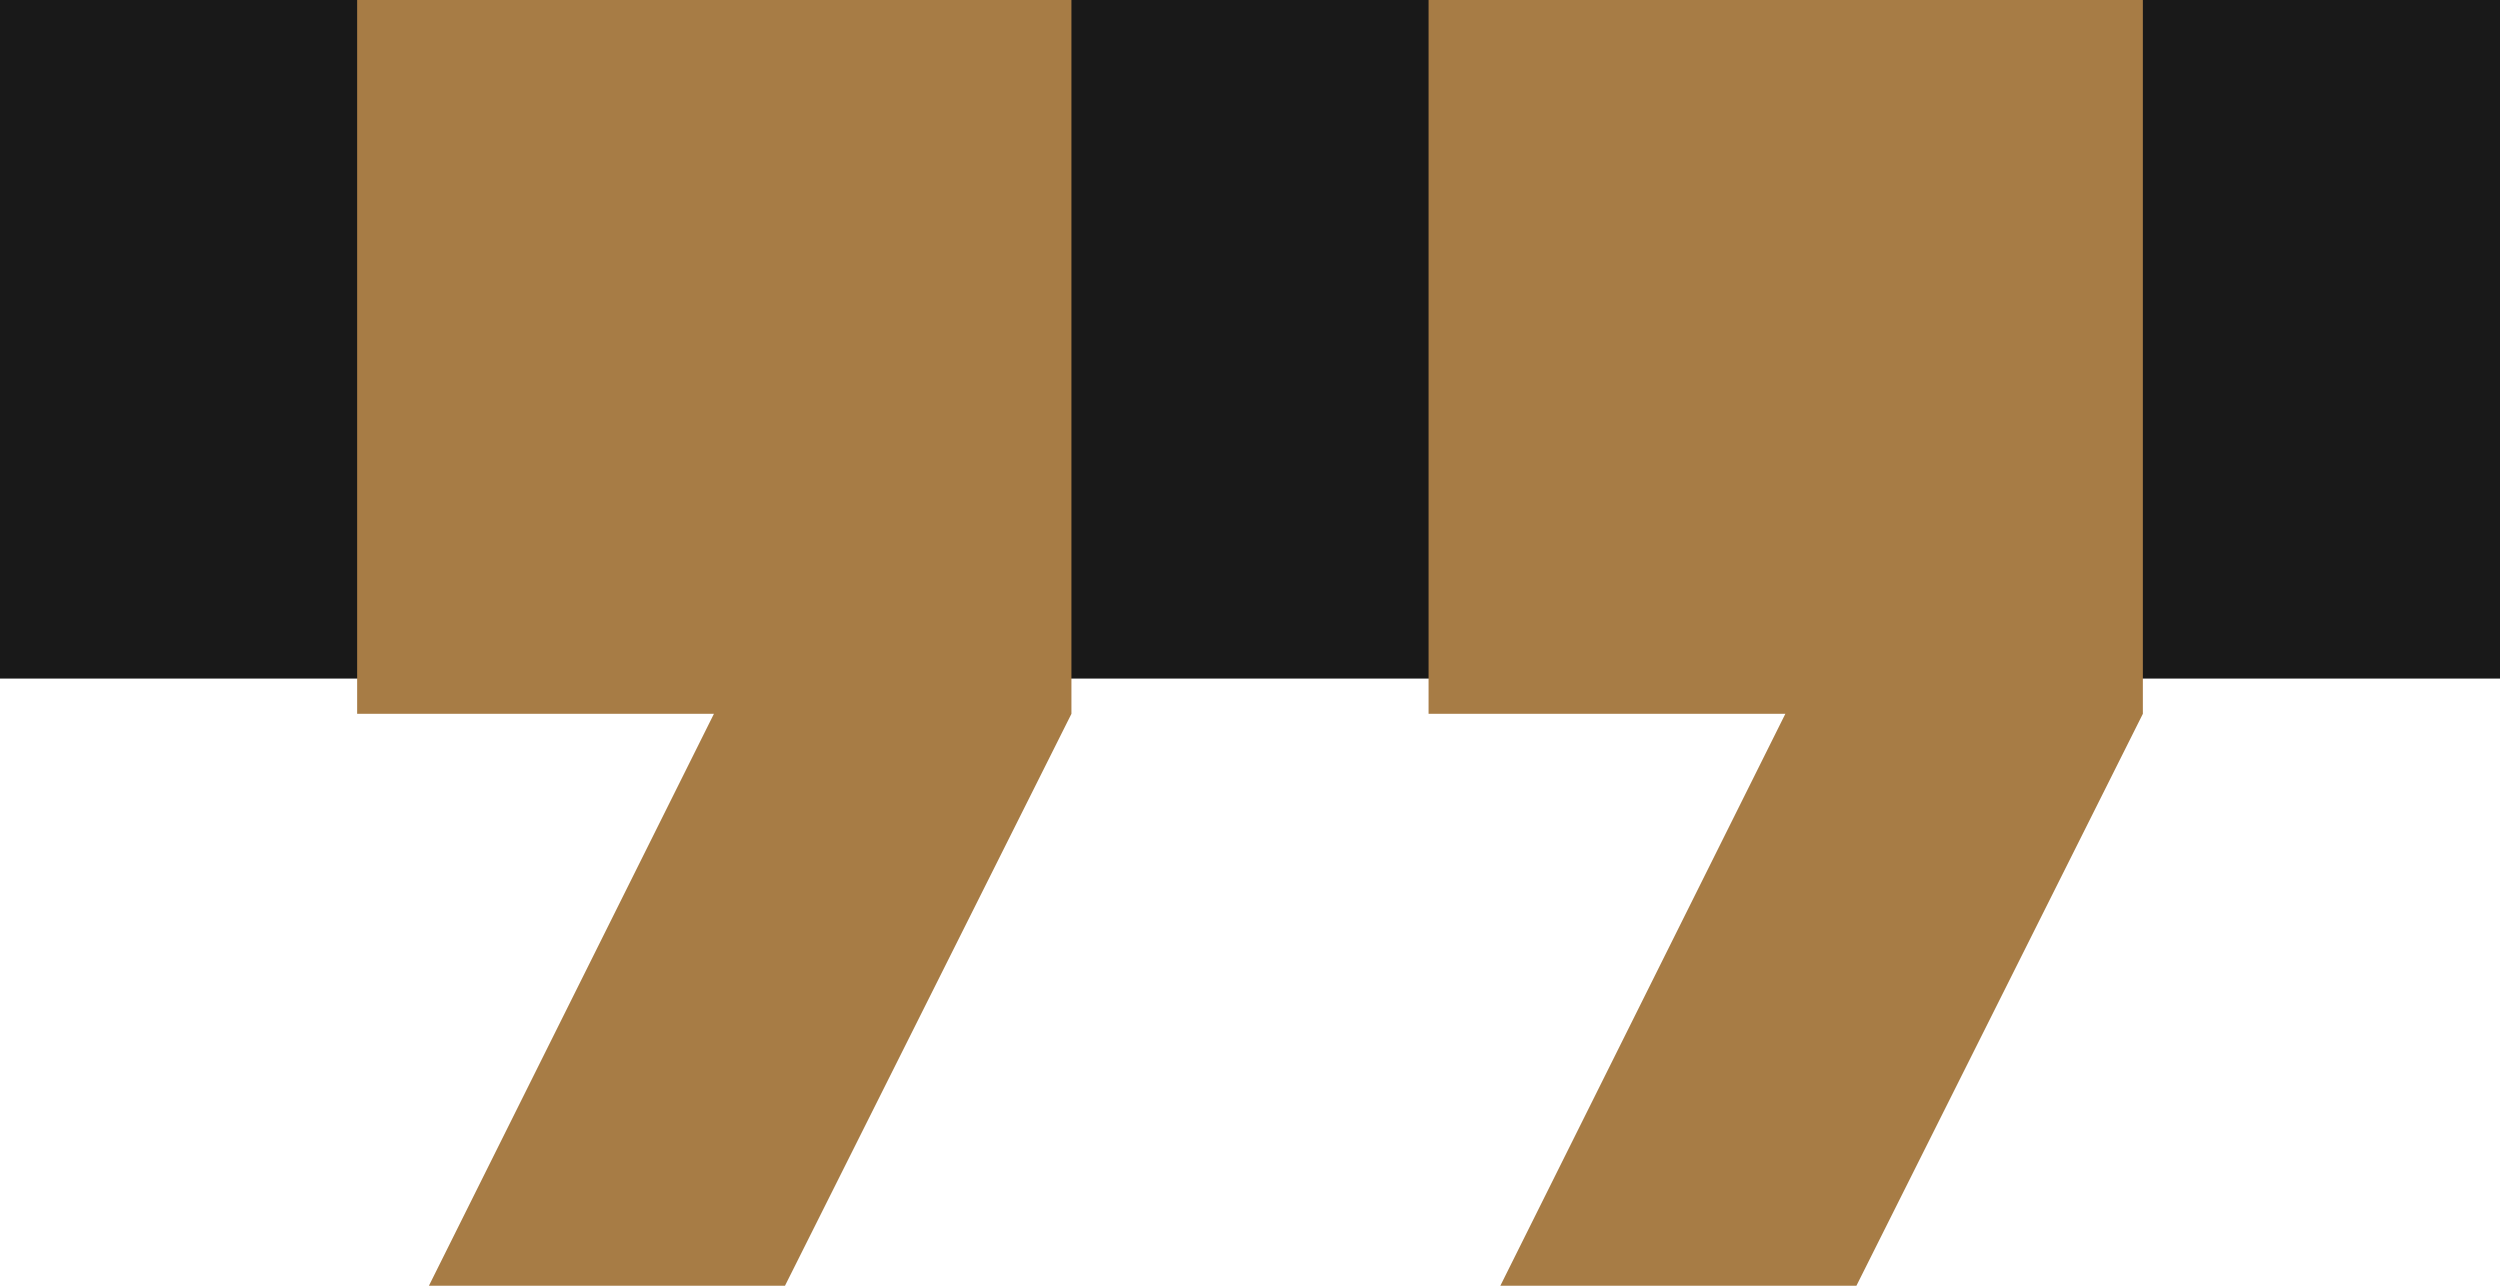
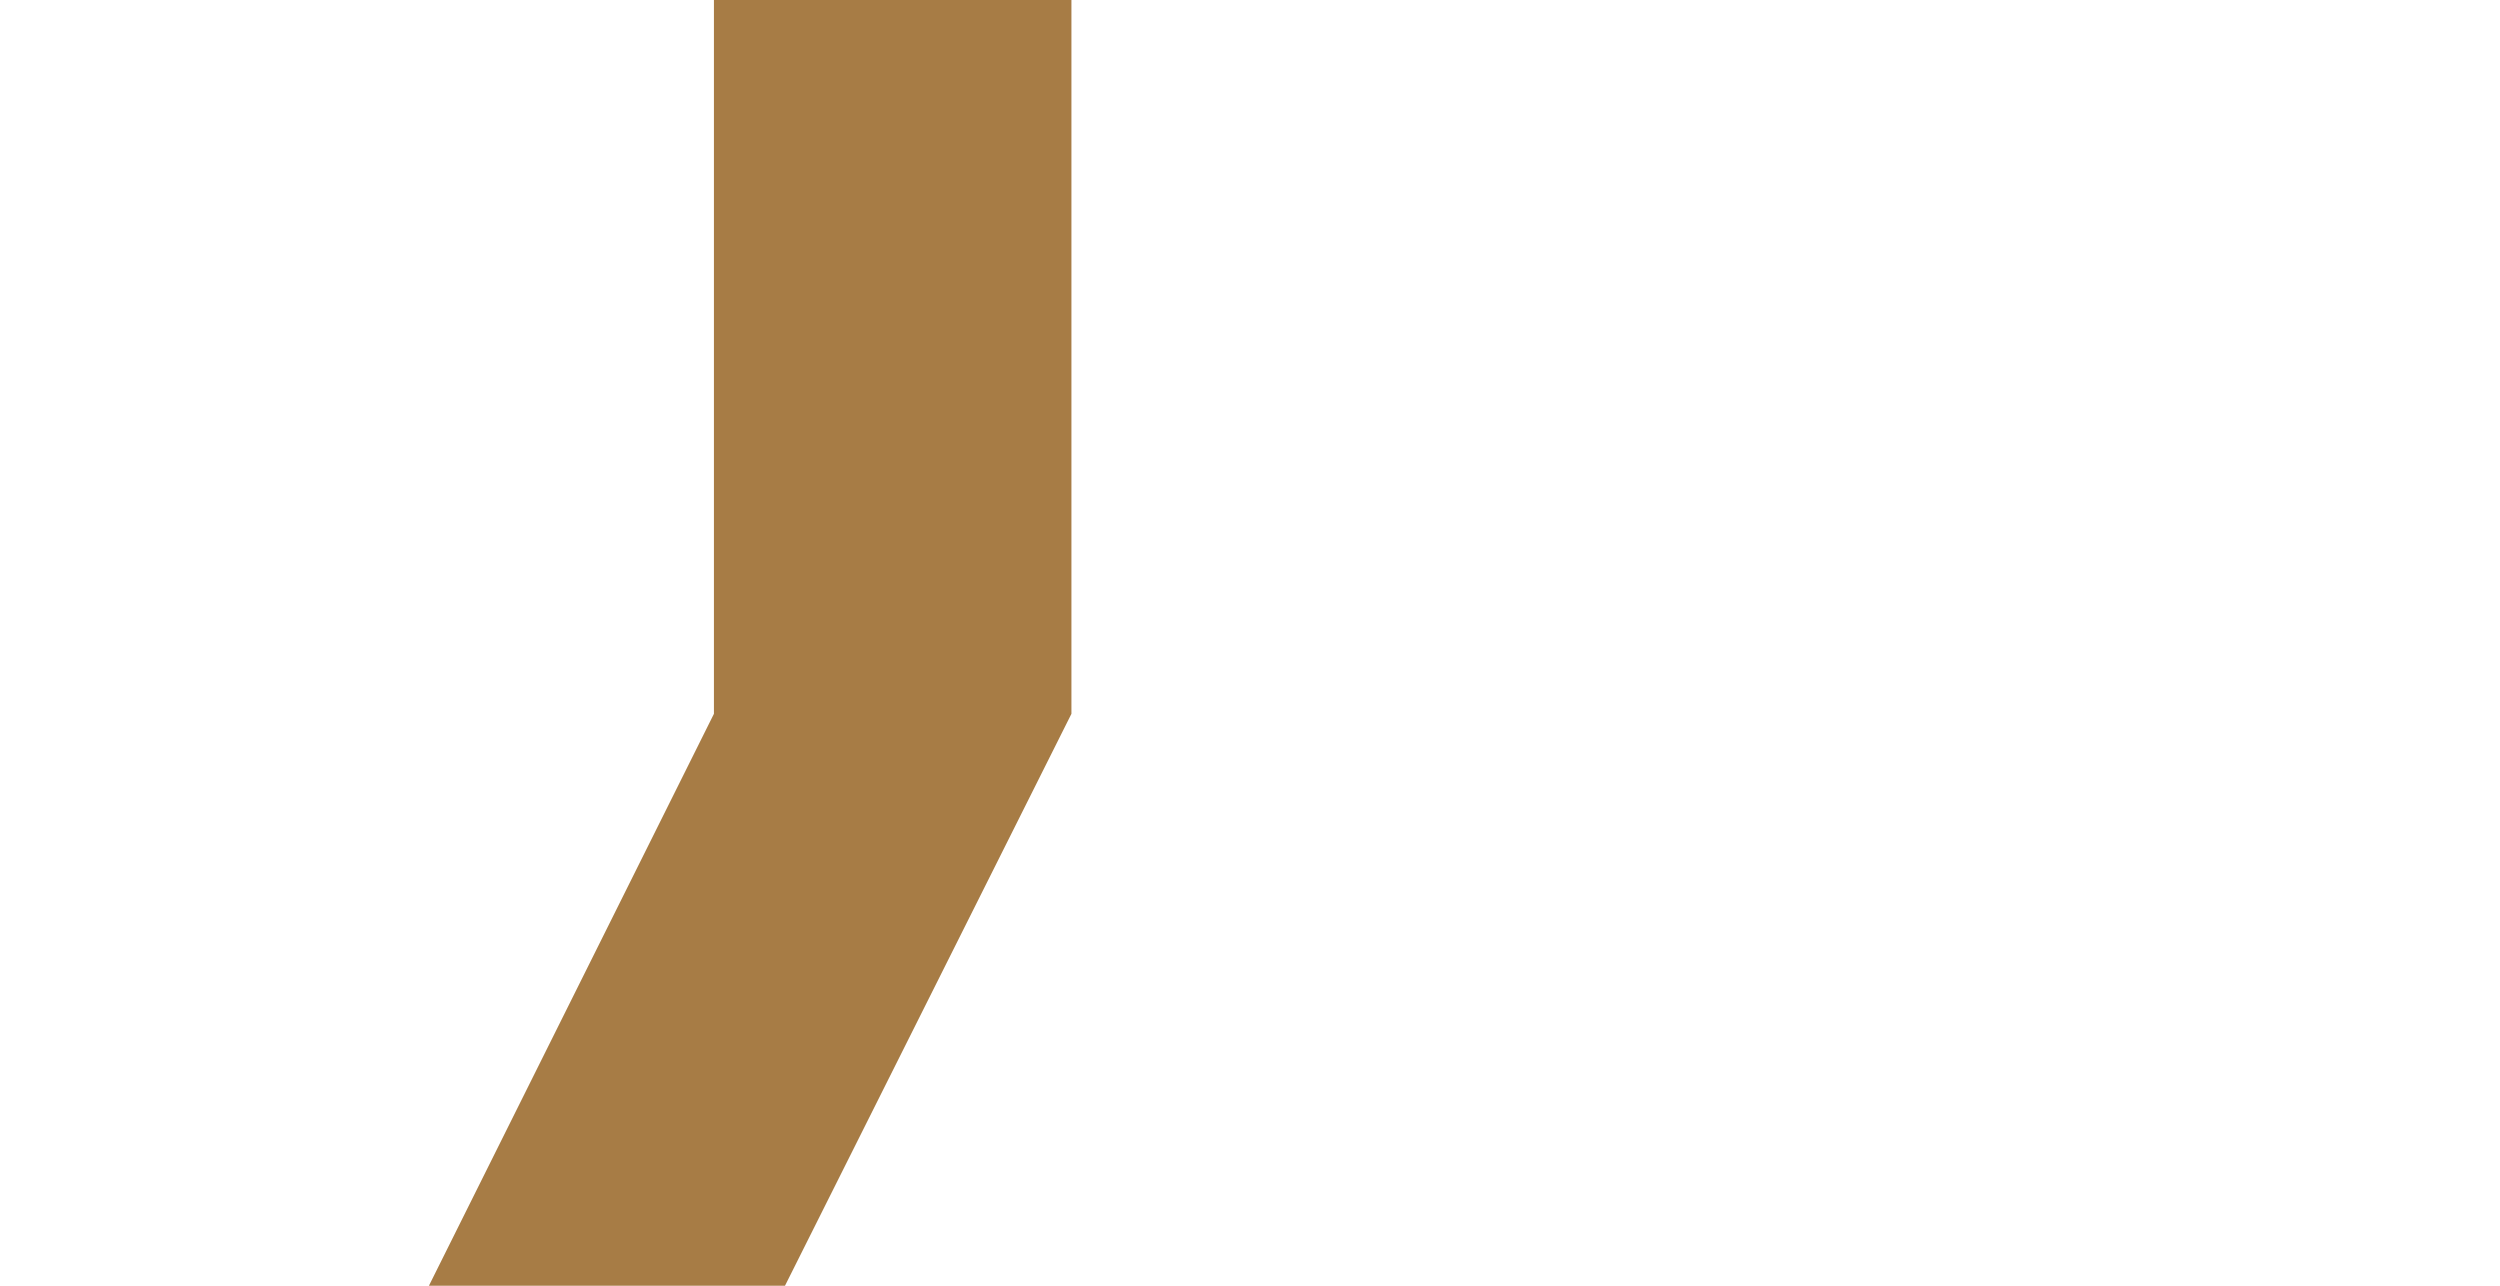
<svg xmlns="http://www.w3.org/2000/svg" width="70" height="36" viewBox="0 0 70 36" fill="none">
-   <rect width="70" height="19" fill="#191919" />
-   <path d="M40 0H60V19.987L51.98 36H42.01L49.99 19.987H40V0Z" fill="#A77C45" />
-   <path d="M10 0H30V19.987L21.98 36H12.01L19.99 19.987H10V0Z" fill="#A77C45" />
+   <path d="M10 0H30V19.987L21.98 36H12.01L19.99 19.987V0Z" fill="#A77C45" />
</svg>